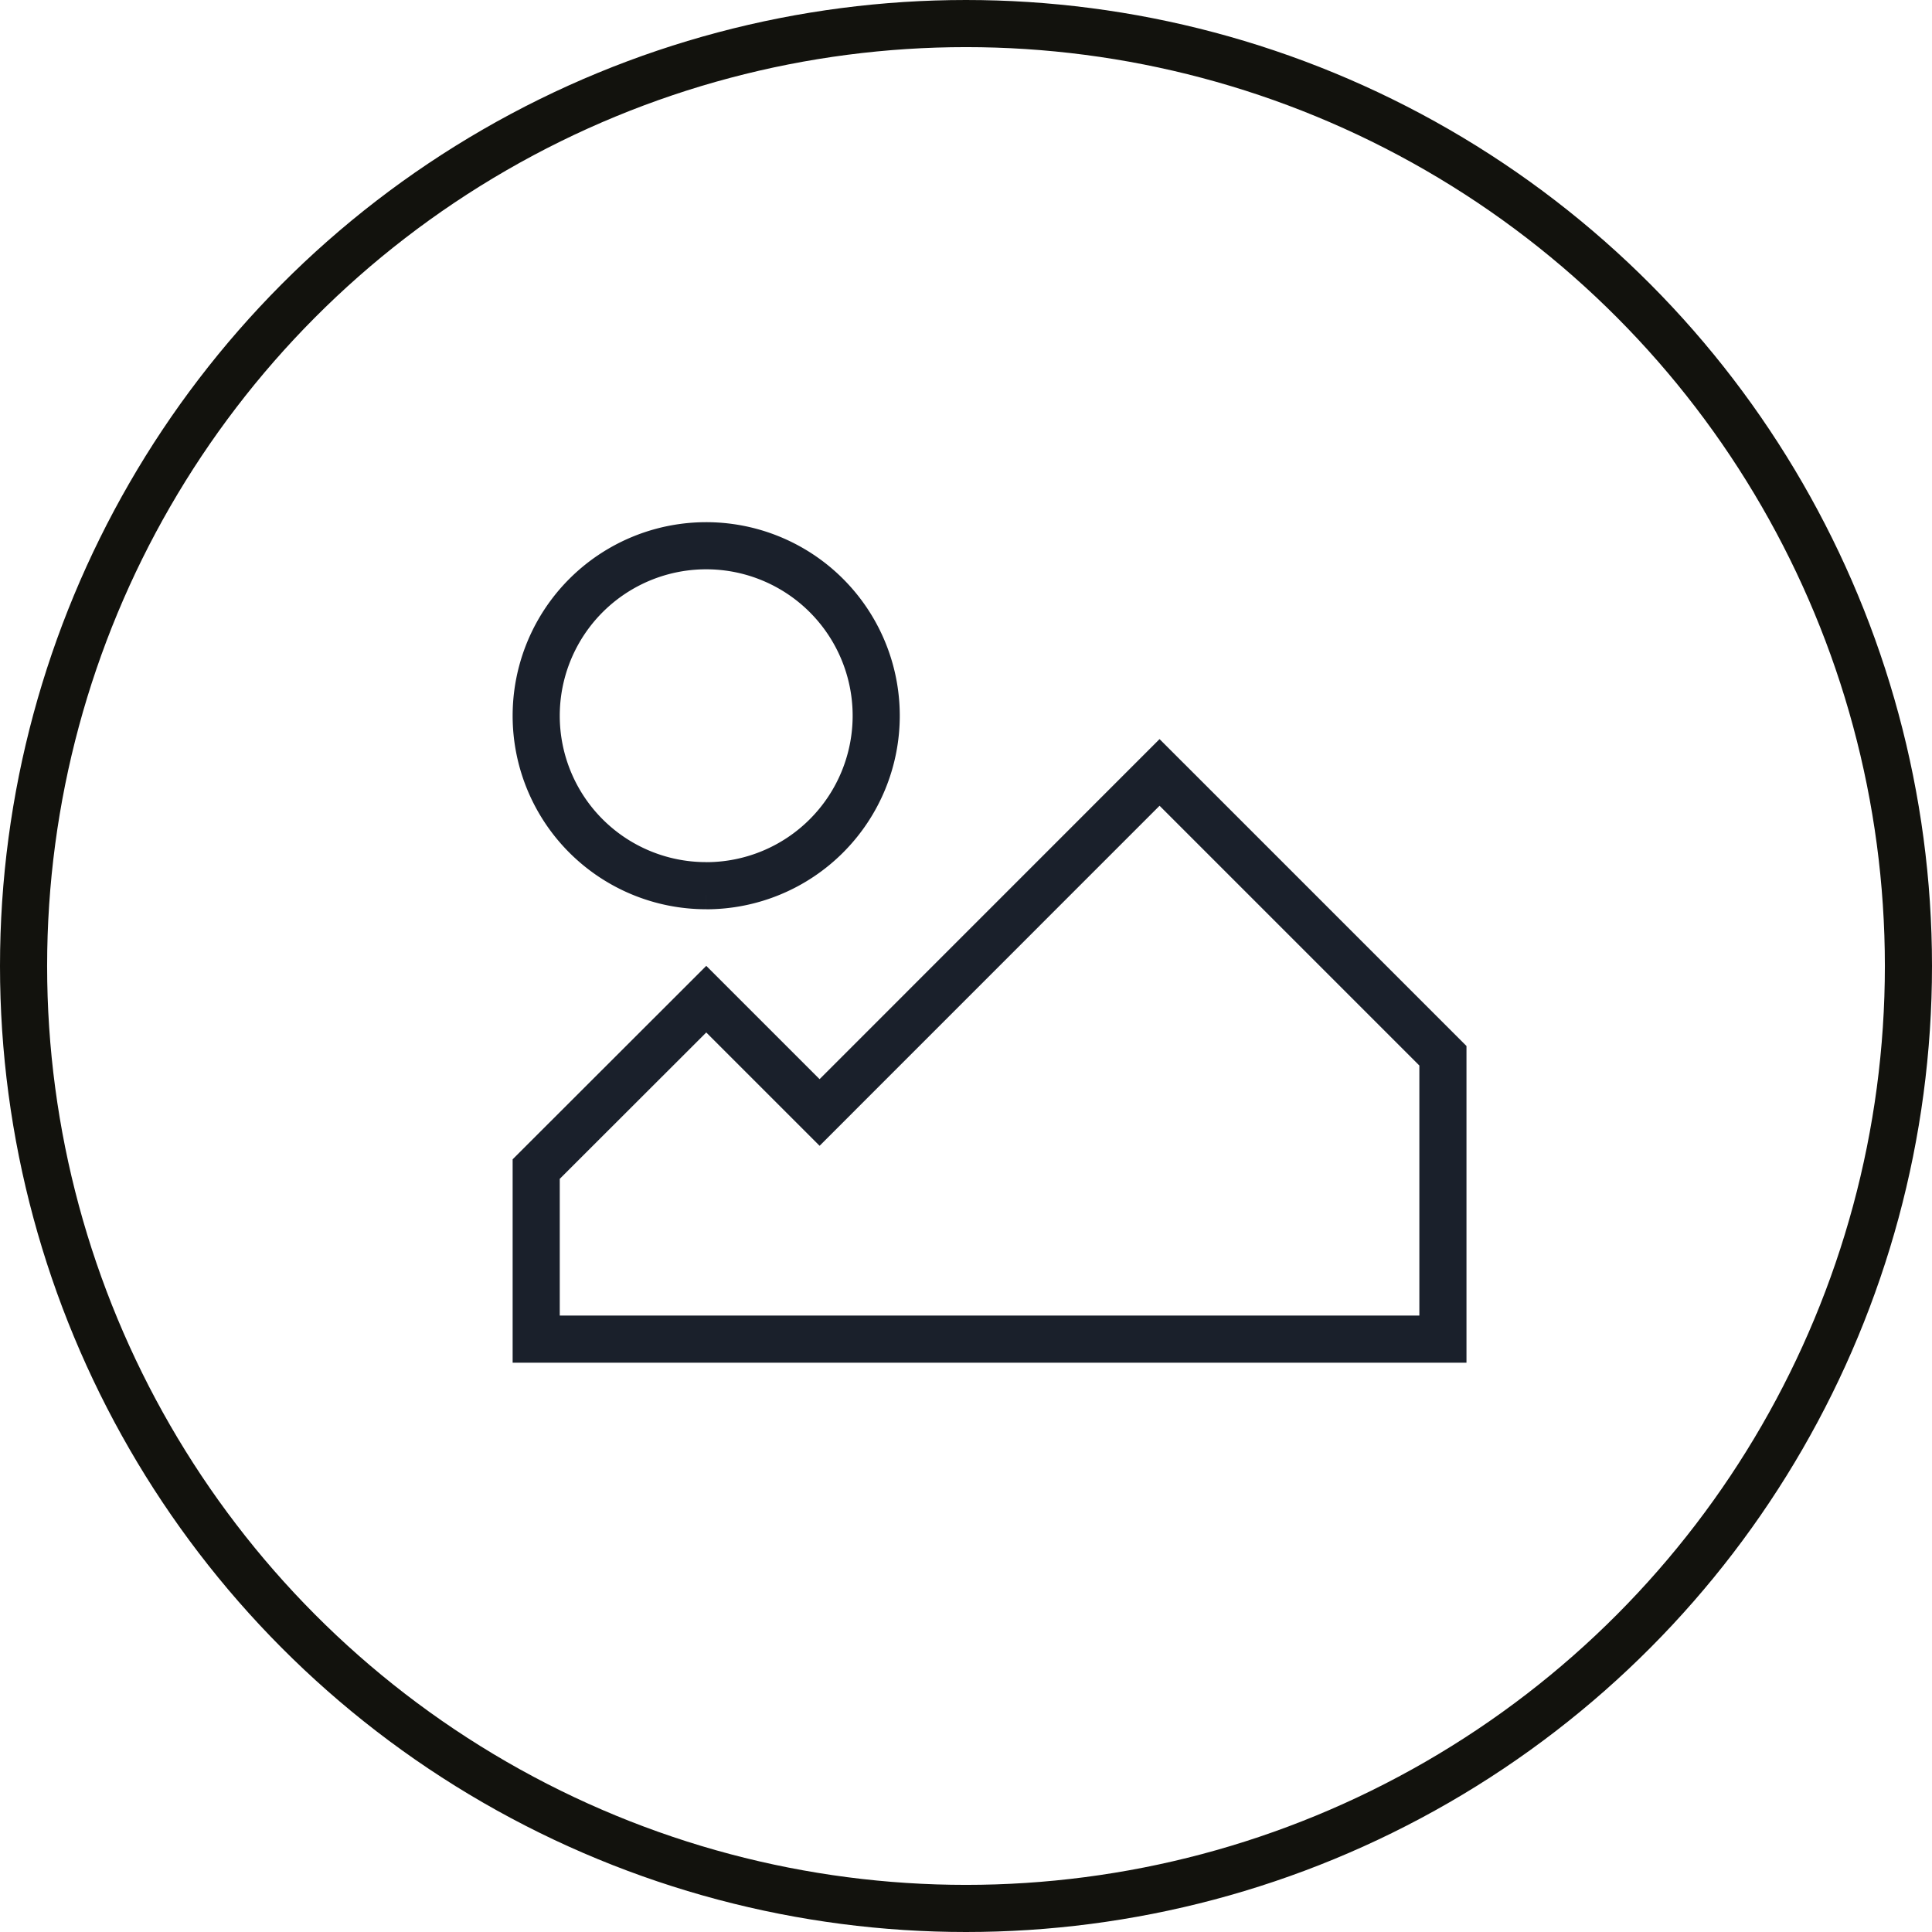
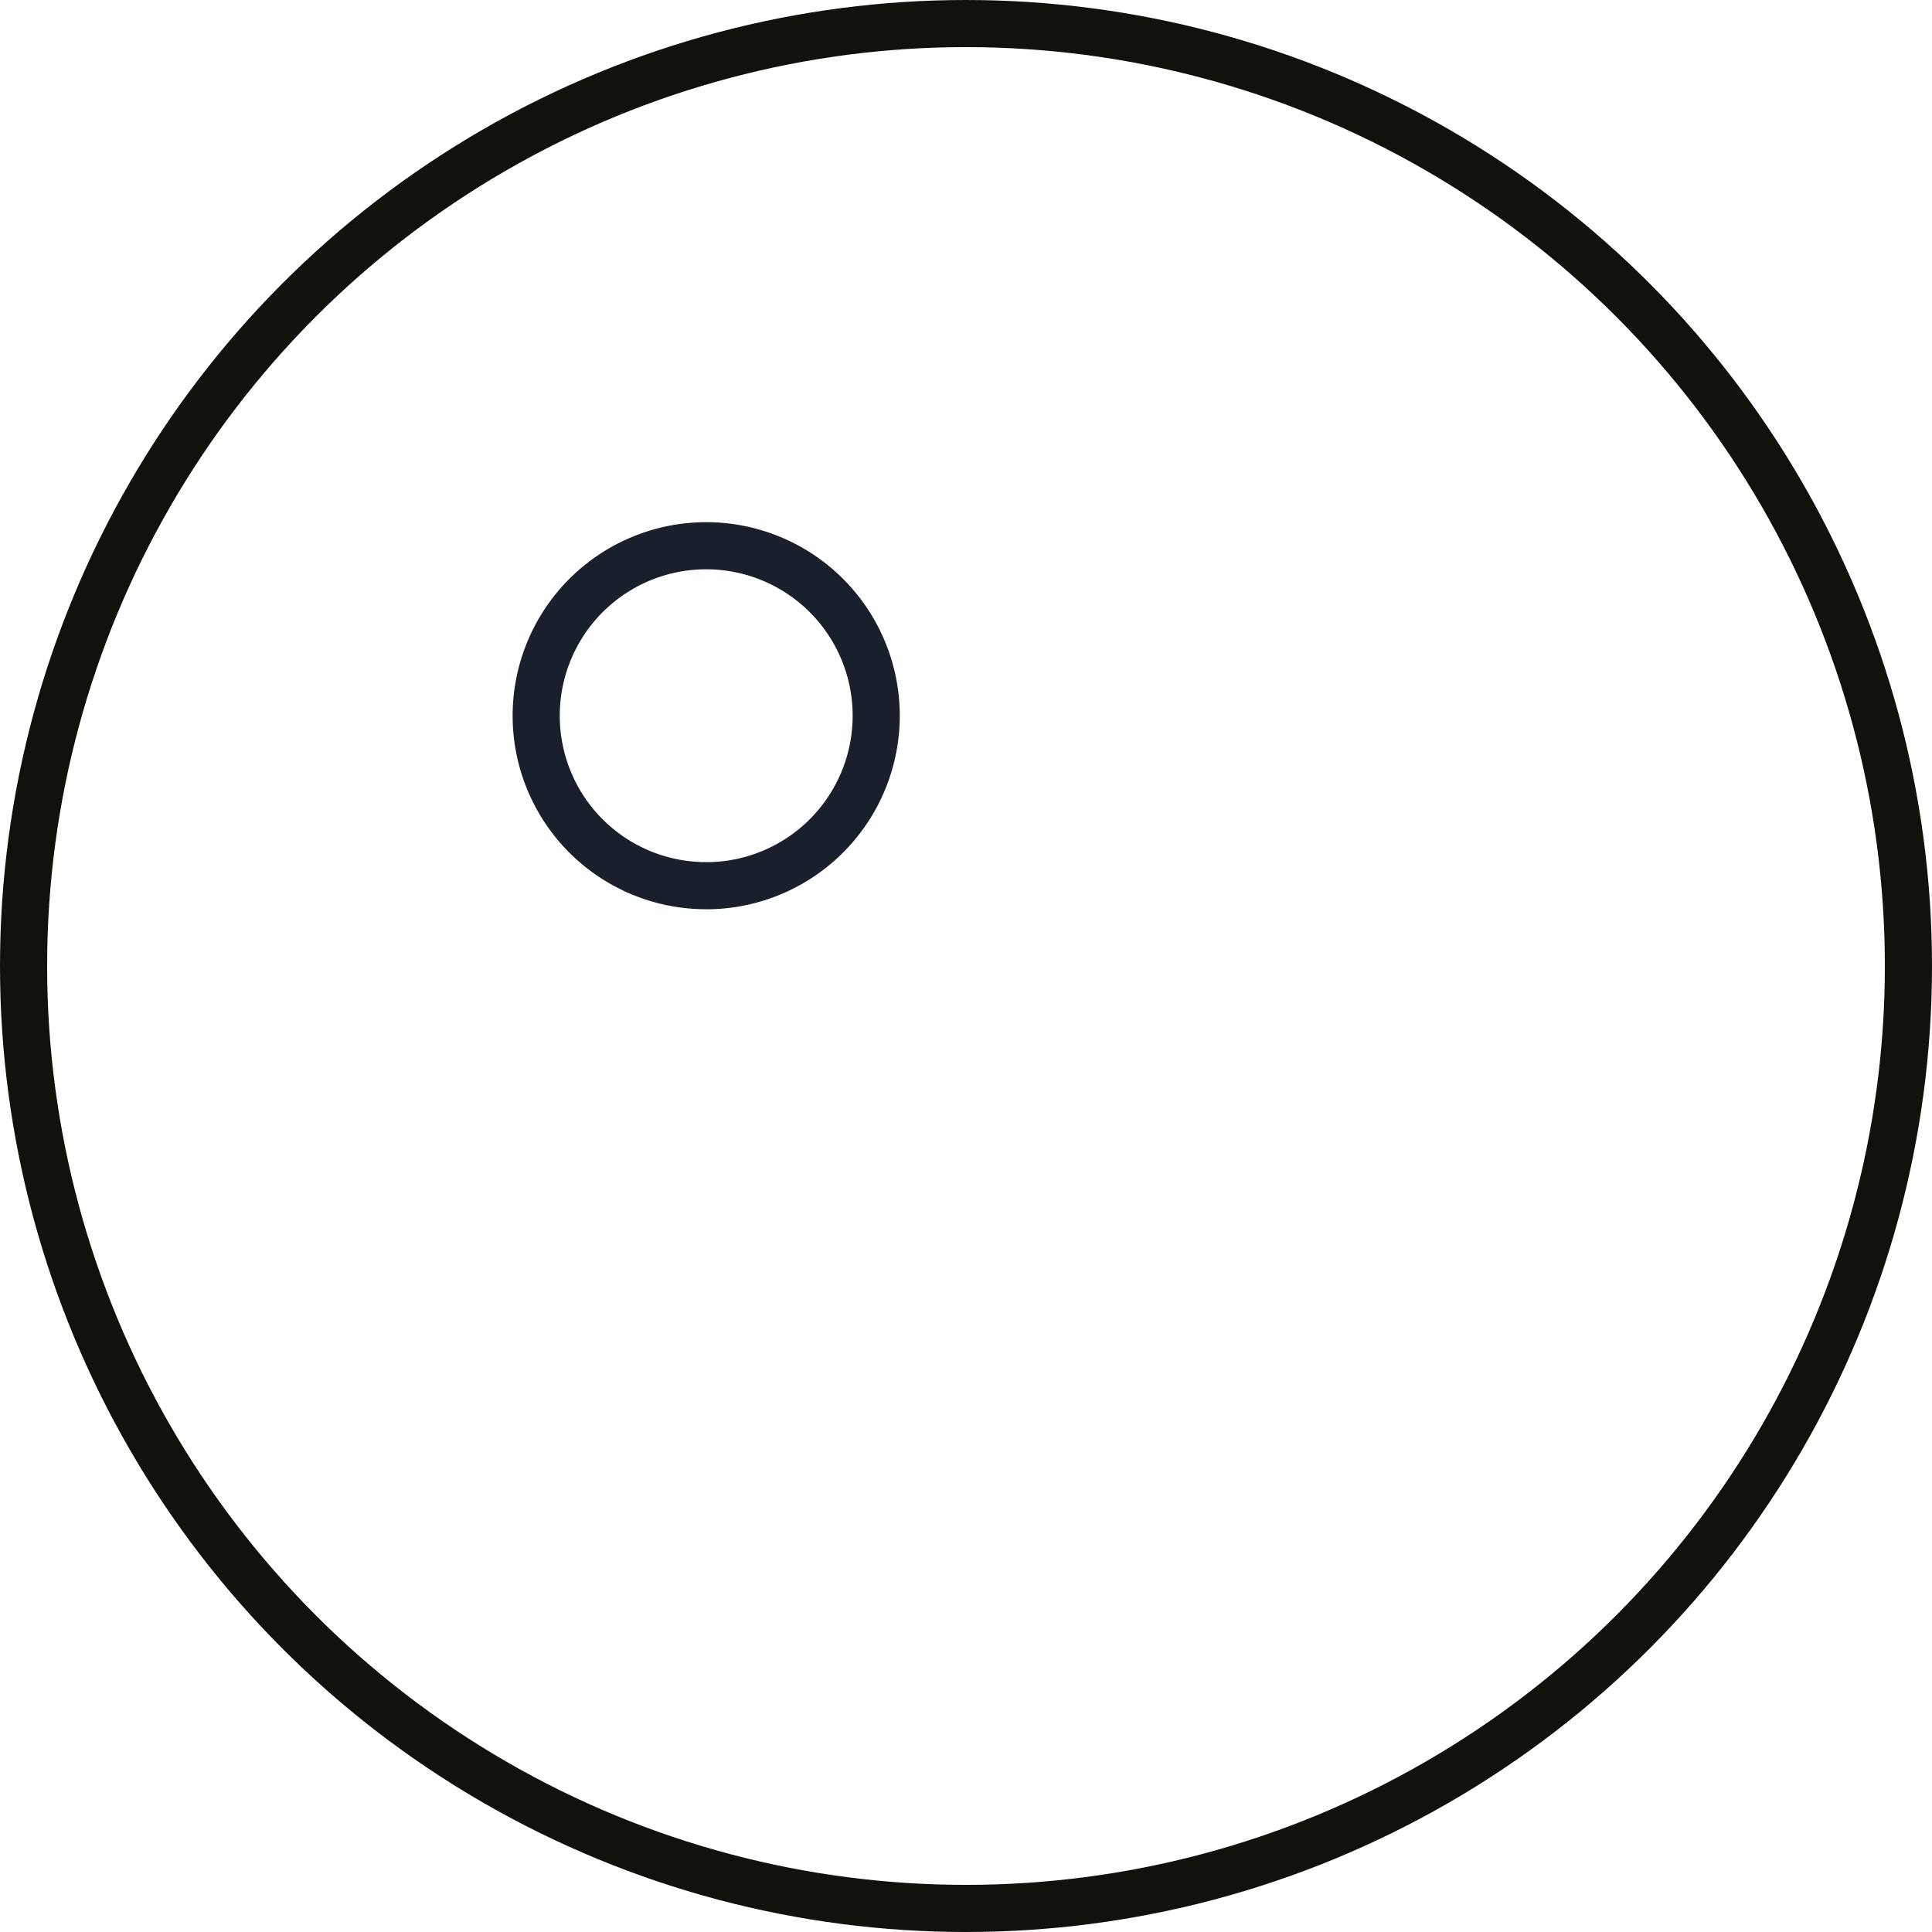
<svg xmlns="http://www.w3.org/2000/svg" viewBox="0 0 82 82">
  <g id="Gruppe_69" data-name="Gruppe 69" transform="translate(101 1)">
    <circle id="Ellipse_6" data-name="Ellipse 6" cx="40" cy="40" r="40" transform="translate(-100)" fill="none" stroke="#12120d" stroke-miterlimit="10" stroke-width="2" />
    <g id="Gruppe_68" data-name="Gruppe 68">
      <g id="Gruppe_181" data-name="Gruppe 181">
        <path id="Pfad_266" data-name="Pfad 266" d="M-71.024,36.593a7.217,7.217,0,0,0,7.213-7.218,7.215,7.215,0,0,0-7.218-7.212,7.215,7.215,0,0,0-7.213,7.217v0a7.21,7.21,0,0,0,7.208,7.211h.01" fill="none" stroke="#1a202b" stroke-miterlimit="10" stroke-width="2" />
      </g>
-       <path id="Pfad_267" data-name="Pfad 267" d="M-39.758,43.81-51.785,31.784-66.214,46.217l-4.81-4.809-7.218,7.211v7.218h38.484Z" fill="none" stroke="#1a202b" stroke-miterlimit="10" stroke-width="2" />
    </g>
  </g>
</svg>